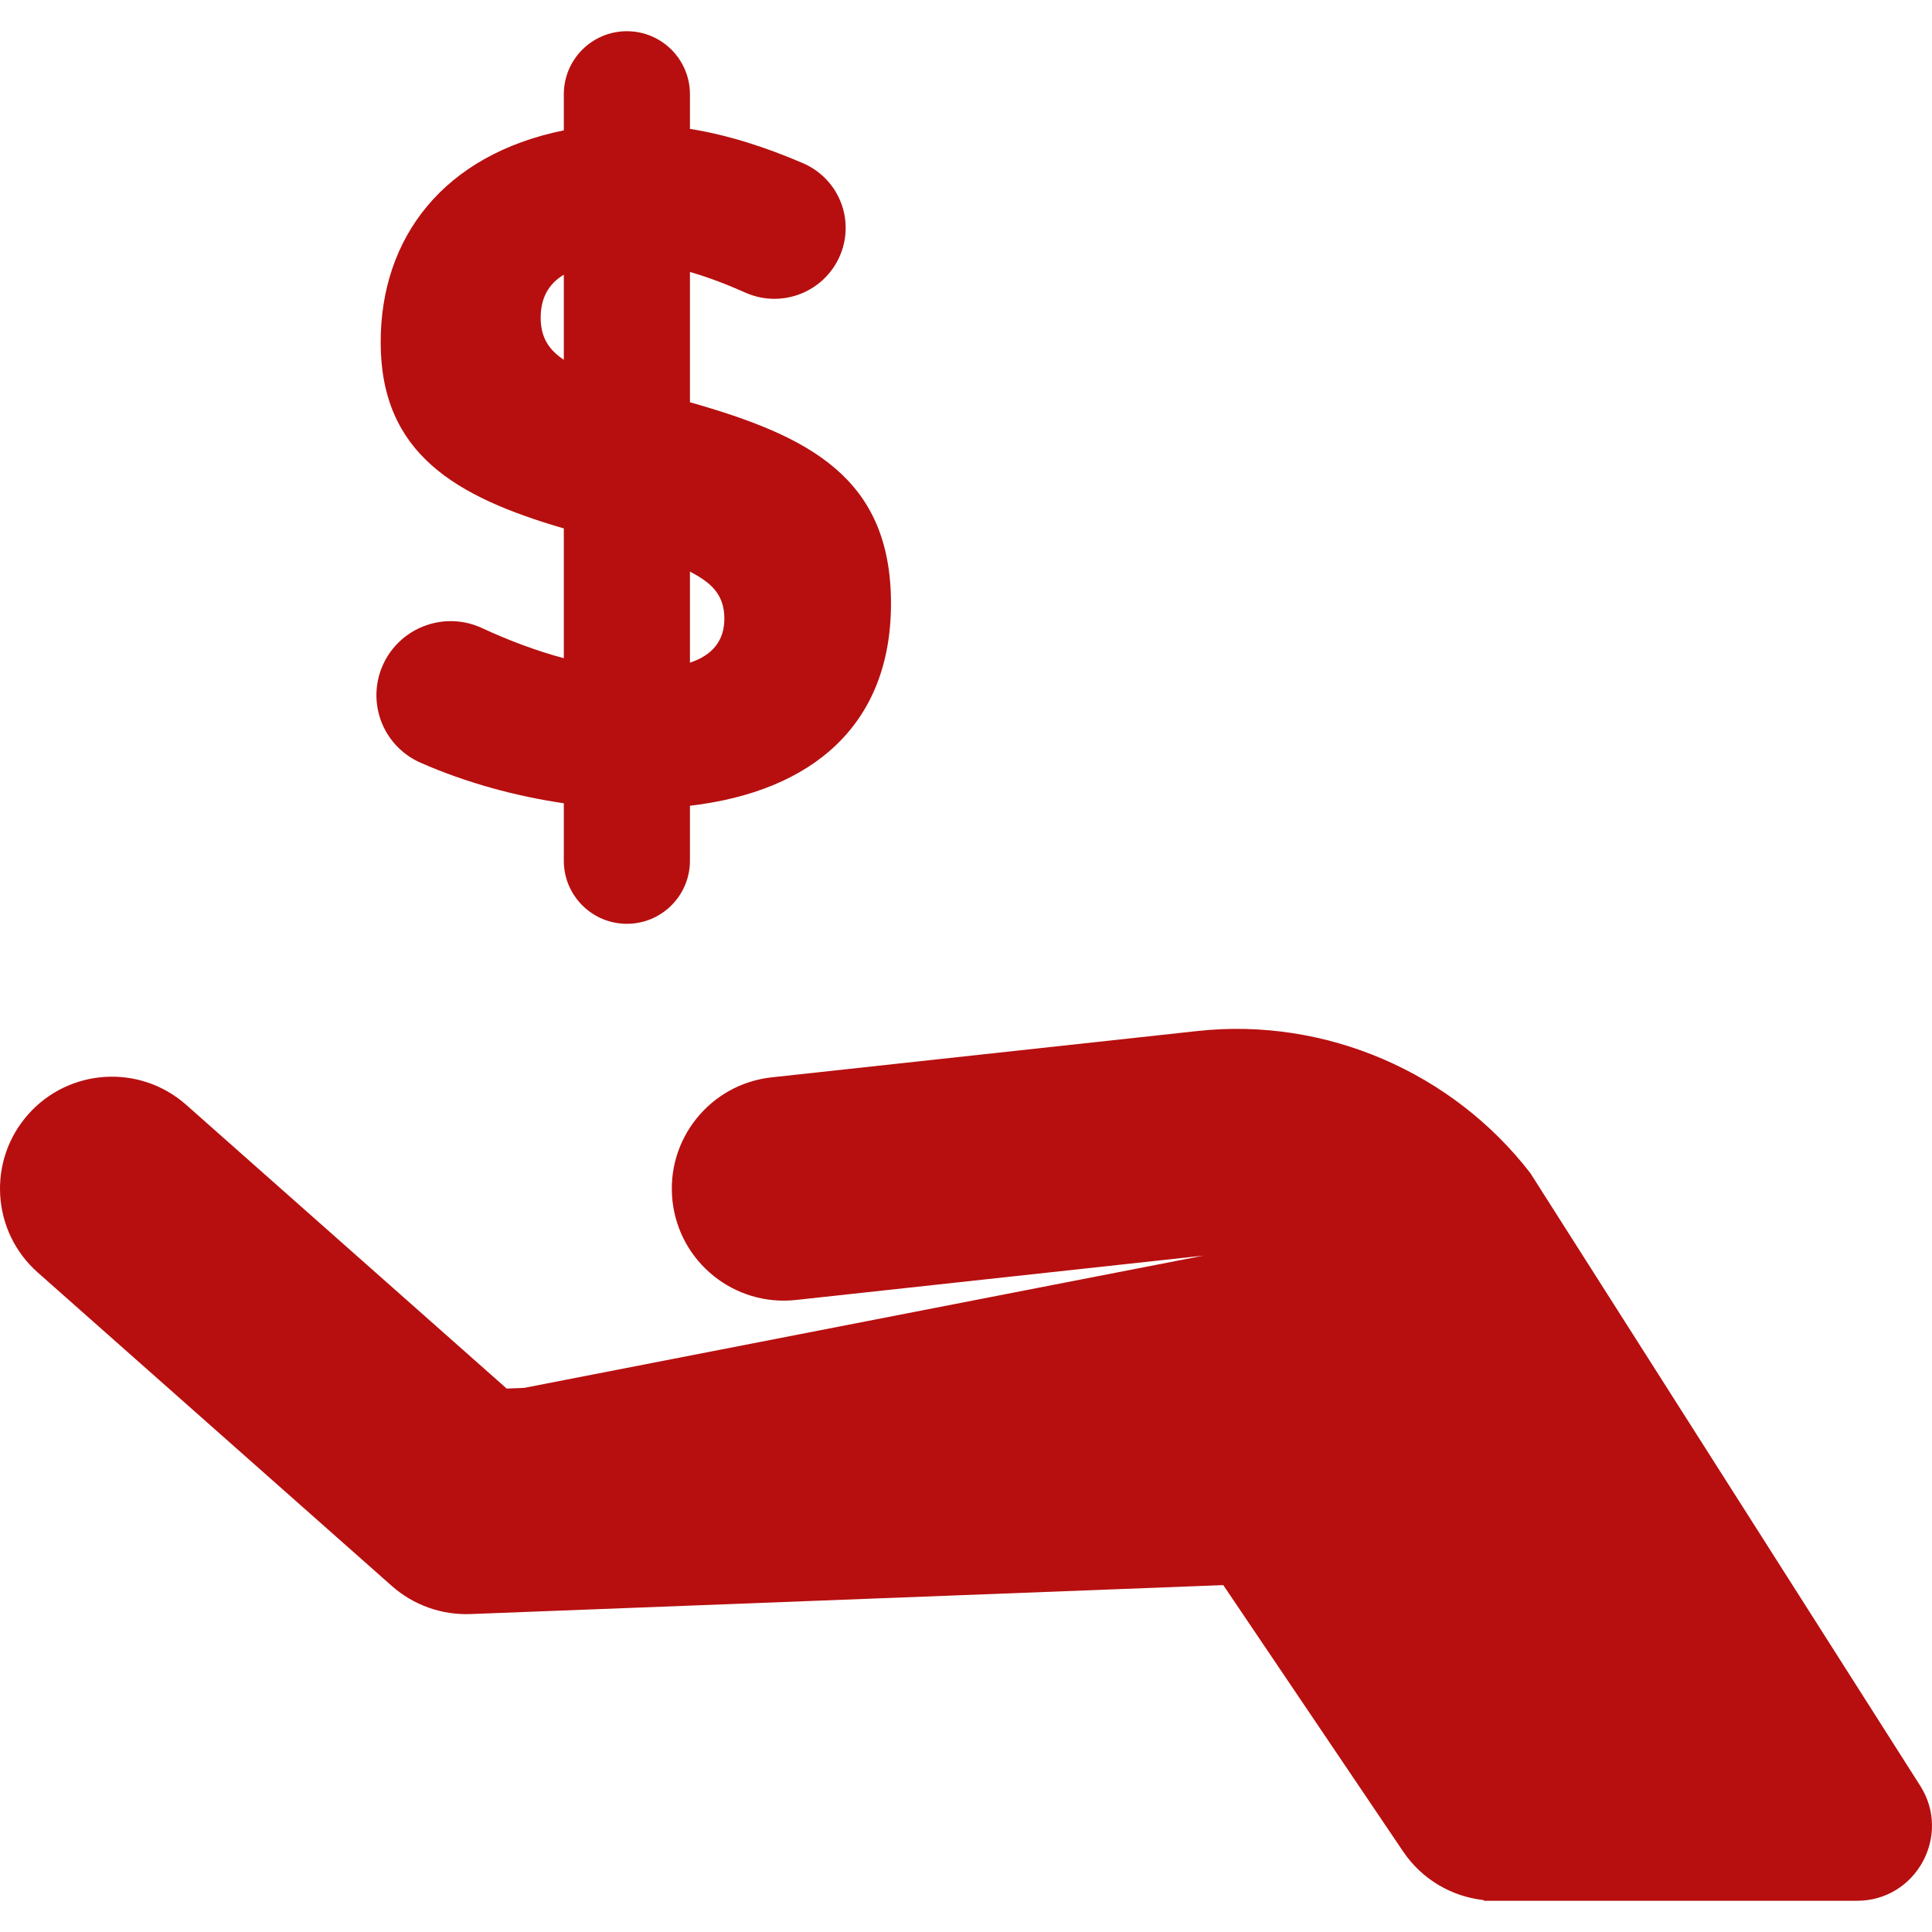
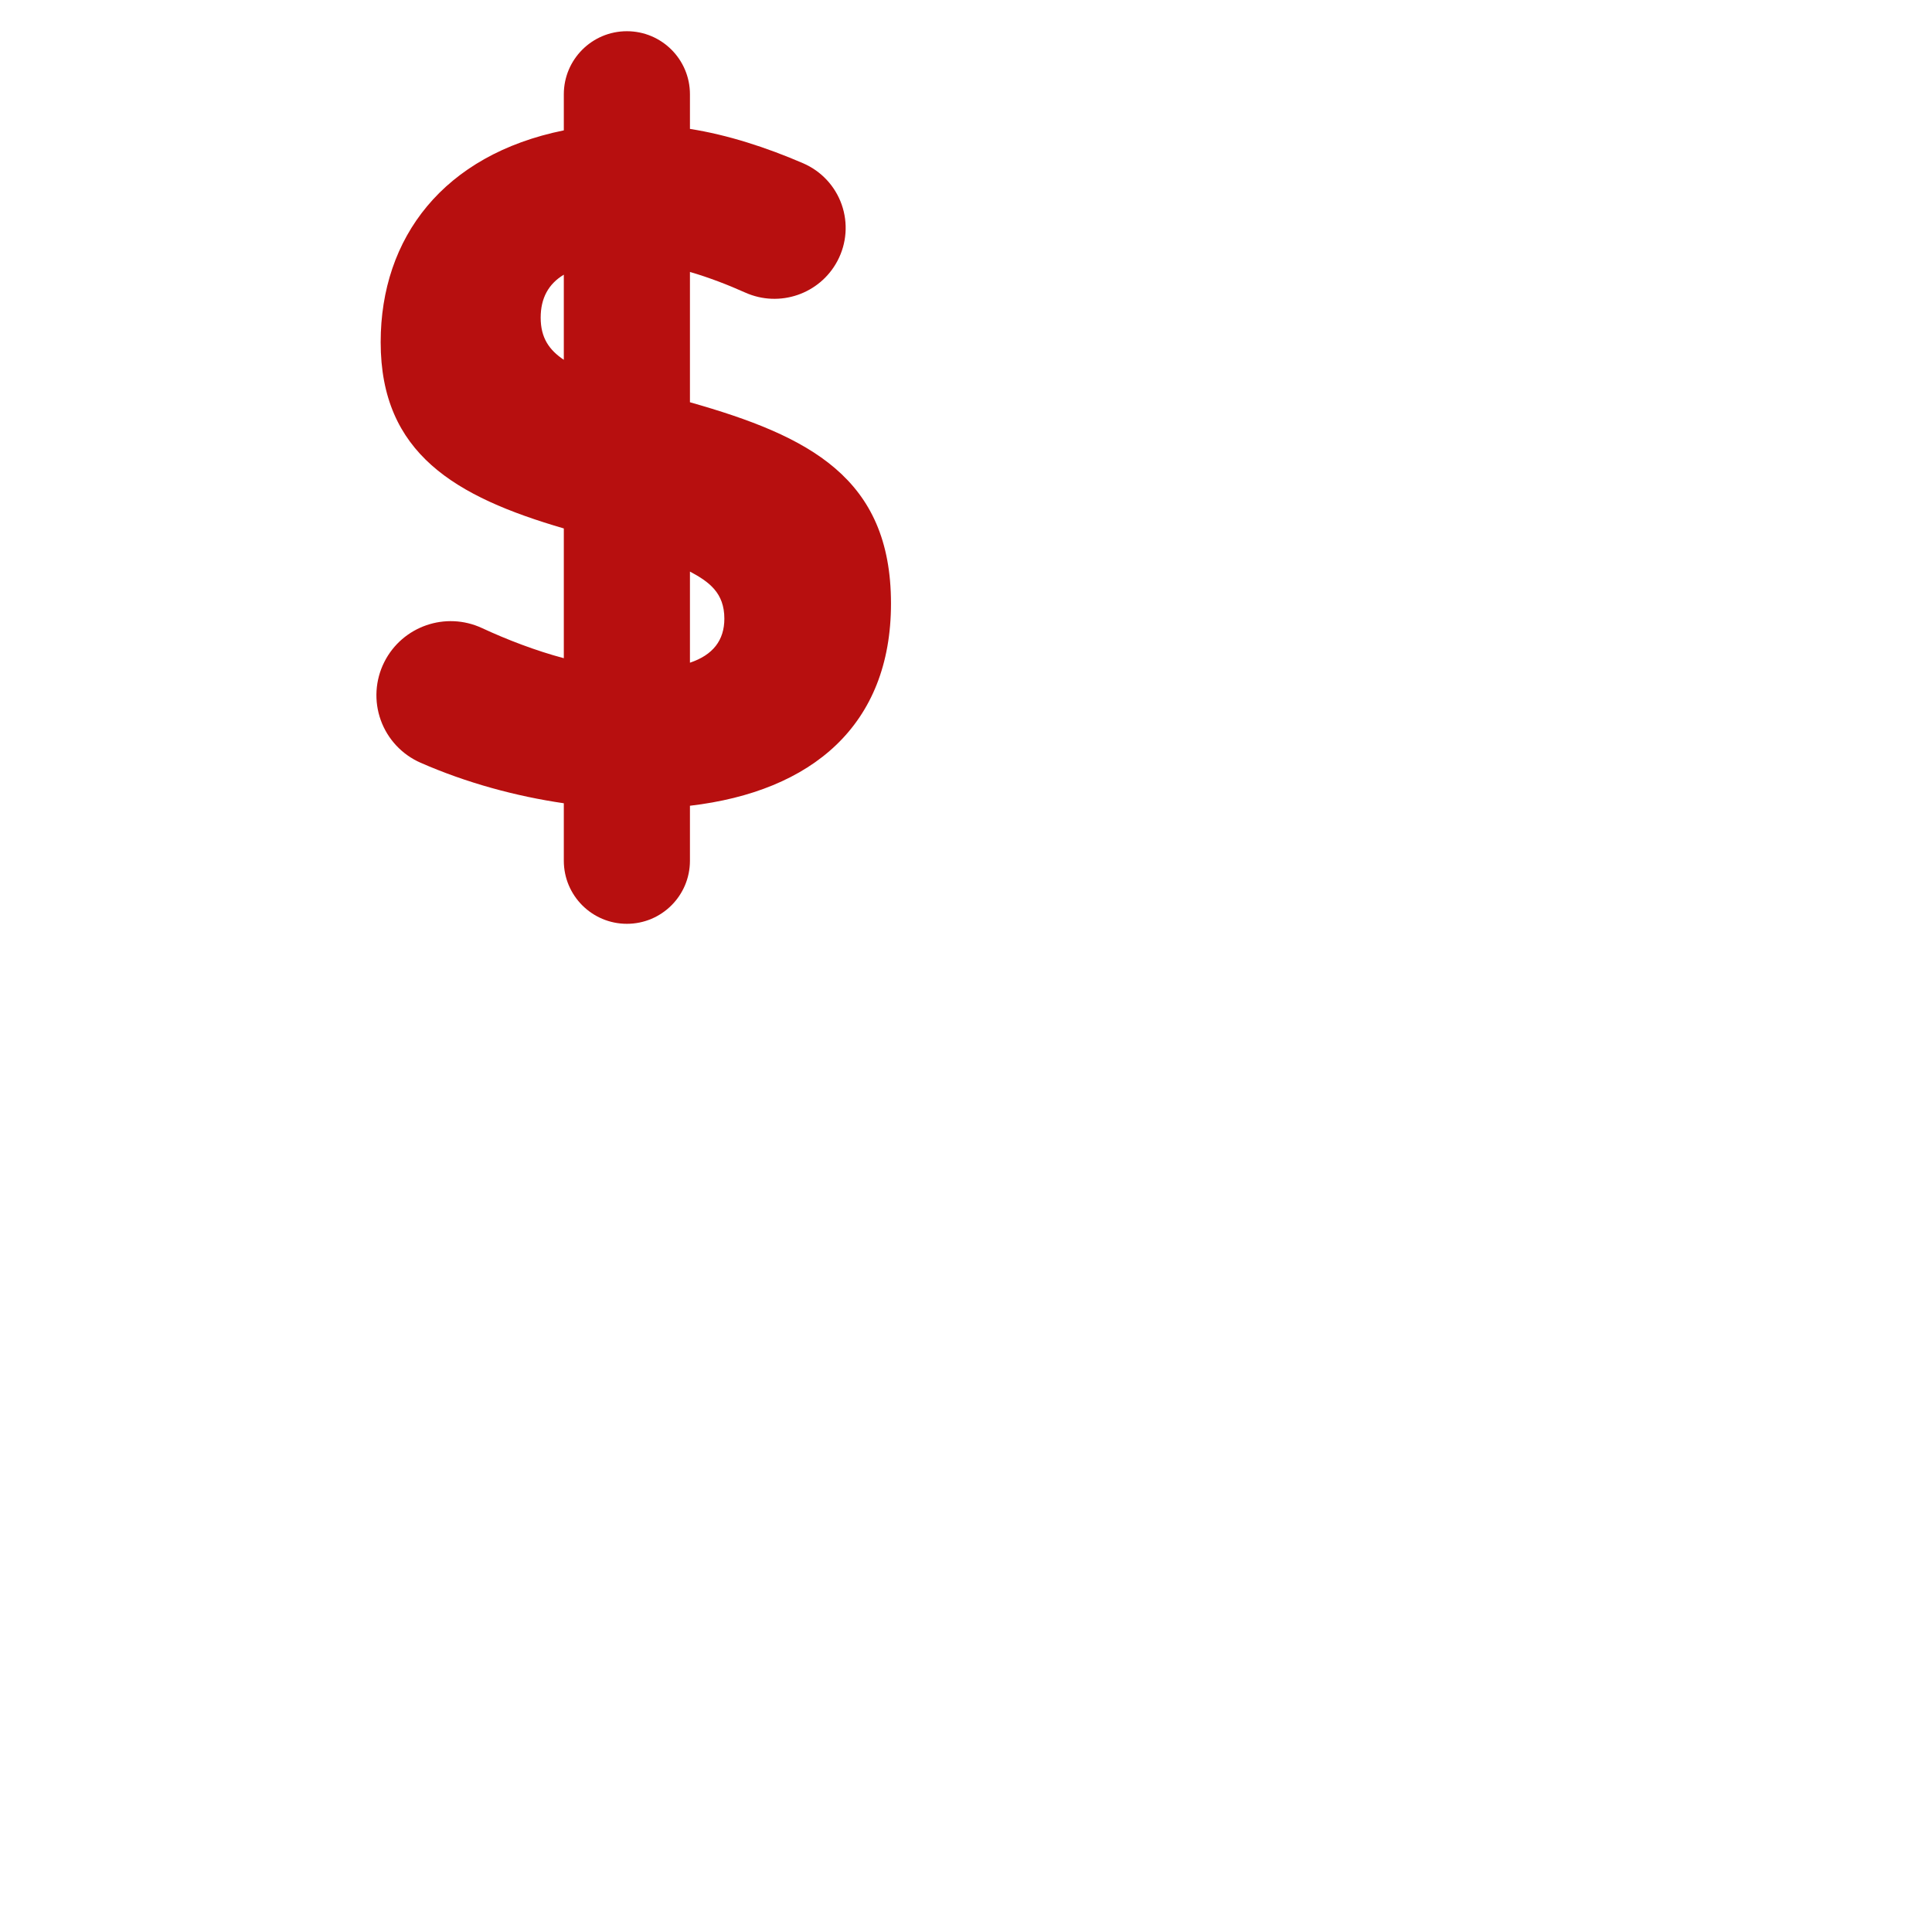
<svg xmlns="http://www.w3.org/2000/svg" version="1.1" id="Capa_1" x="0px" y="0px" viewBox="0 0 459.522 459.522" style="enable-background:new 0 0 459.522 459.522;" xml:space="preserve">
  <g>
    <path d="M114.659,149.393c-8.66-4.029-18.962-0.458-23.257,8.073c-2.166,4.301-2.467,9.302-0.835,13.831 c1.632,4.529,5.056,8.184,9.465,10.119c10.982,4.818,22.747,7.985,34.07,9.638v13.672c0,8.284,6.716,15,15,15s15-6.716,15-15 v-13.079c29.074-3.404,47.819-19.195,47.819-48.104c0-29.928-19.441-39.816-47.819-47.869V64.683 c4.495,1.305,9.066,3.072,13.14,4.9c8.157,3.66,17.764,0.371,21.947-7.531l0.007-0.014c2.186-4.13,2.547-8.986,0.994-13.393 c-1.553-4.407-4.879-7.961-9.169-9.813c-8.728-3.768-17.96-6.763-26.919-8.174v-8.233c0-8.284-6.716-15-15-15s-15,6.716-15,15 v8.582c-28.628,5.807-43.561,25.518-43.561,50.382c0,26.474,17.741,36.764,43.561,44.299v30.861 C127.487,154.798,120.561,152.138,114.659,149.393z M172.286,147.146c0,5.158-2.729,8.649-8.184,10.476v-21.675 C168.646,138.374,172.286,140.993,172.286,147.146z M128.599,75.535c0-4.605,1.844-8,5.503-10.202v20.246 C130.619,83.24,128.599,80.367,128.599,75.535z" fill="#000000" style="fill: #b70f0f;" />
-     <path d="M456.739,424.773L363.99,279.027c-18.481-23.982-48.671-37.105-79.083-33.81L183.54,256.245 c-14.621,1.591-25.186,14.734-23.595,29.357c1.591,14.622,14.732,25.178,29.357,23.595l96.914-10.544l-161.575,31.456l-4.127,0.159 L44.285,262.78c-11.014-9.749-27.843-8.726-37.594,2.287c-9.749,11.013-8.726,27.844,2.287,37.594l84.229,74.568 c5.135,4.546,11.834,6.925,18.677,6.672l179.071-6.888l42.77,63.353c4.548,6.737,11.638,10.726,19.129,11.562l0.102,0.169 c15.719,0,78.086,0,88.743,0C455.706,452.096,464.234,436.609,456.739,424.773z" fill="#000000" style="fill: #b70f0f;" />
  </g>
</svg>